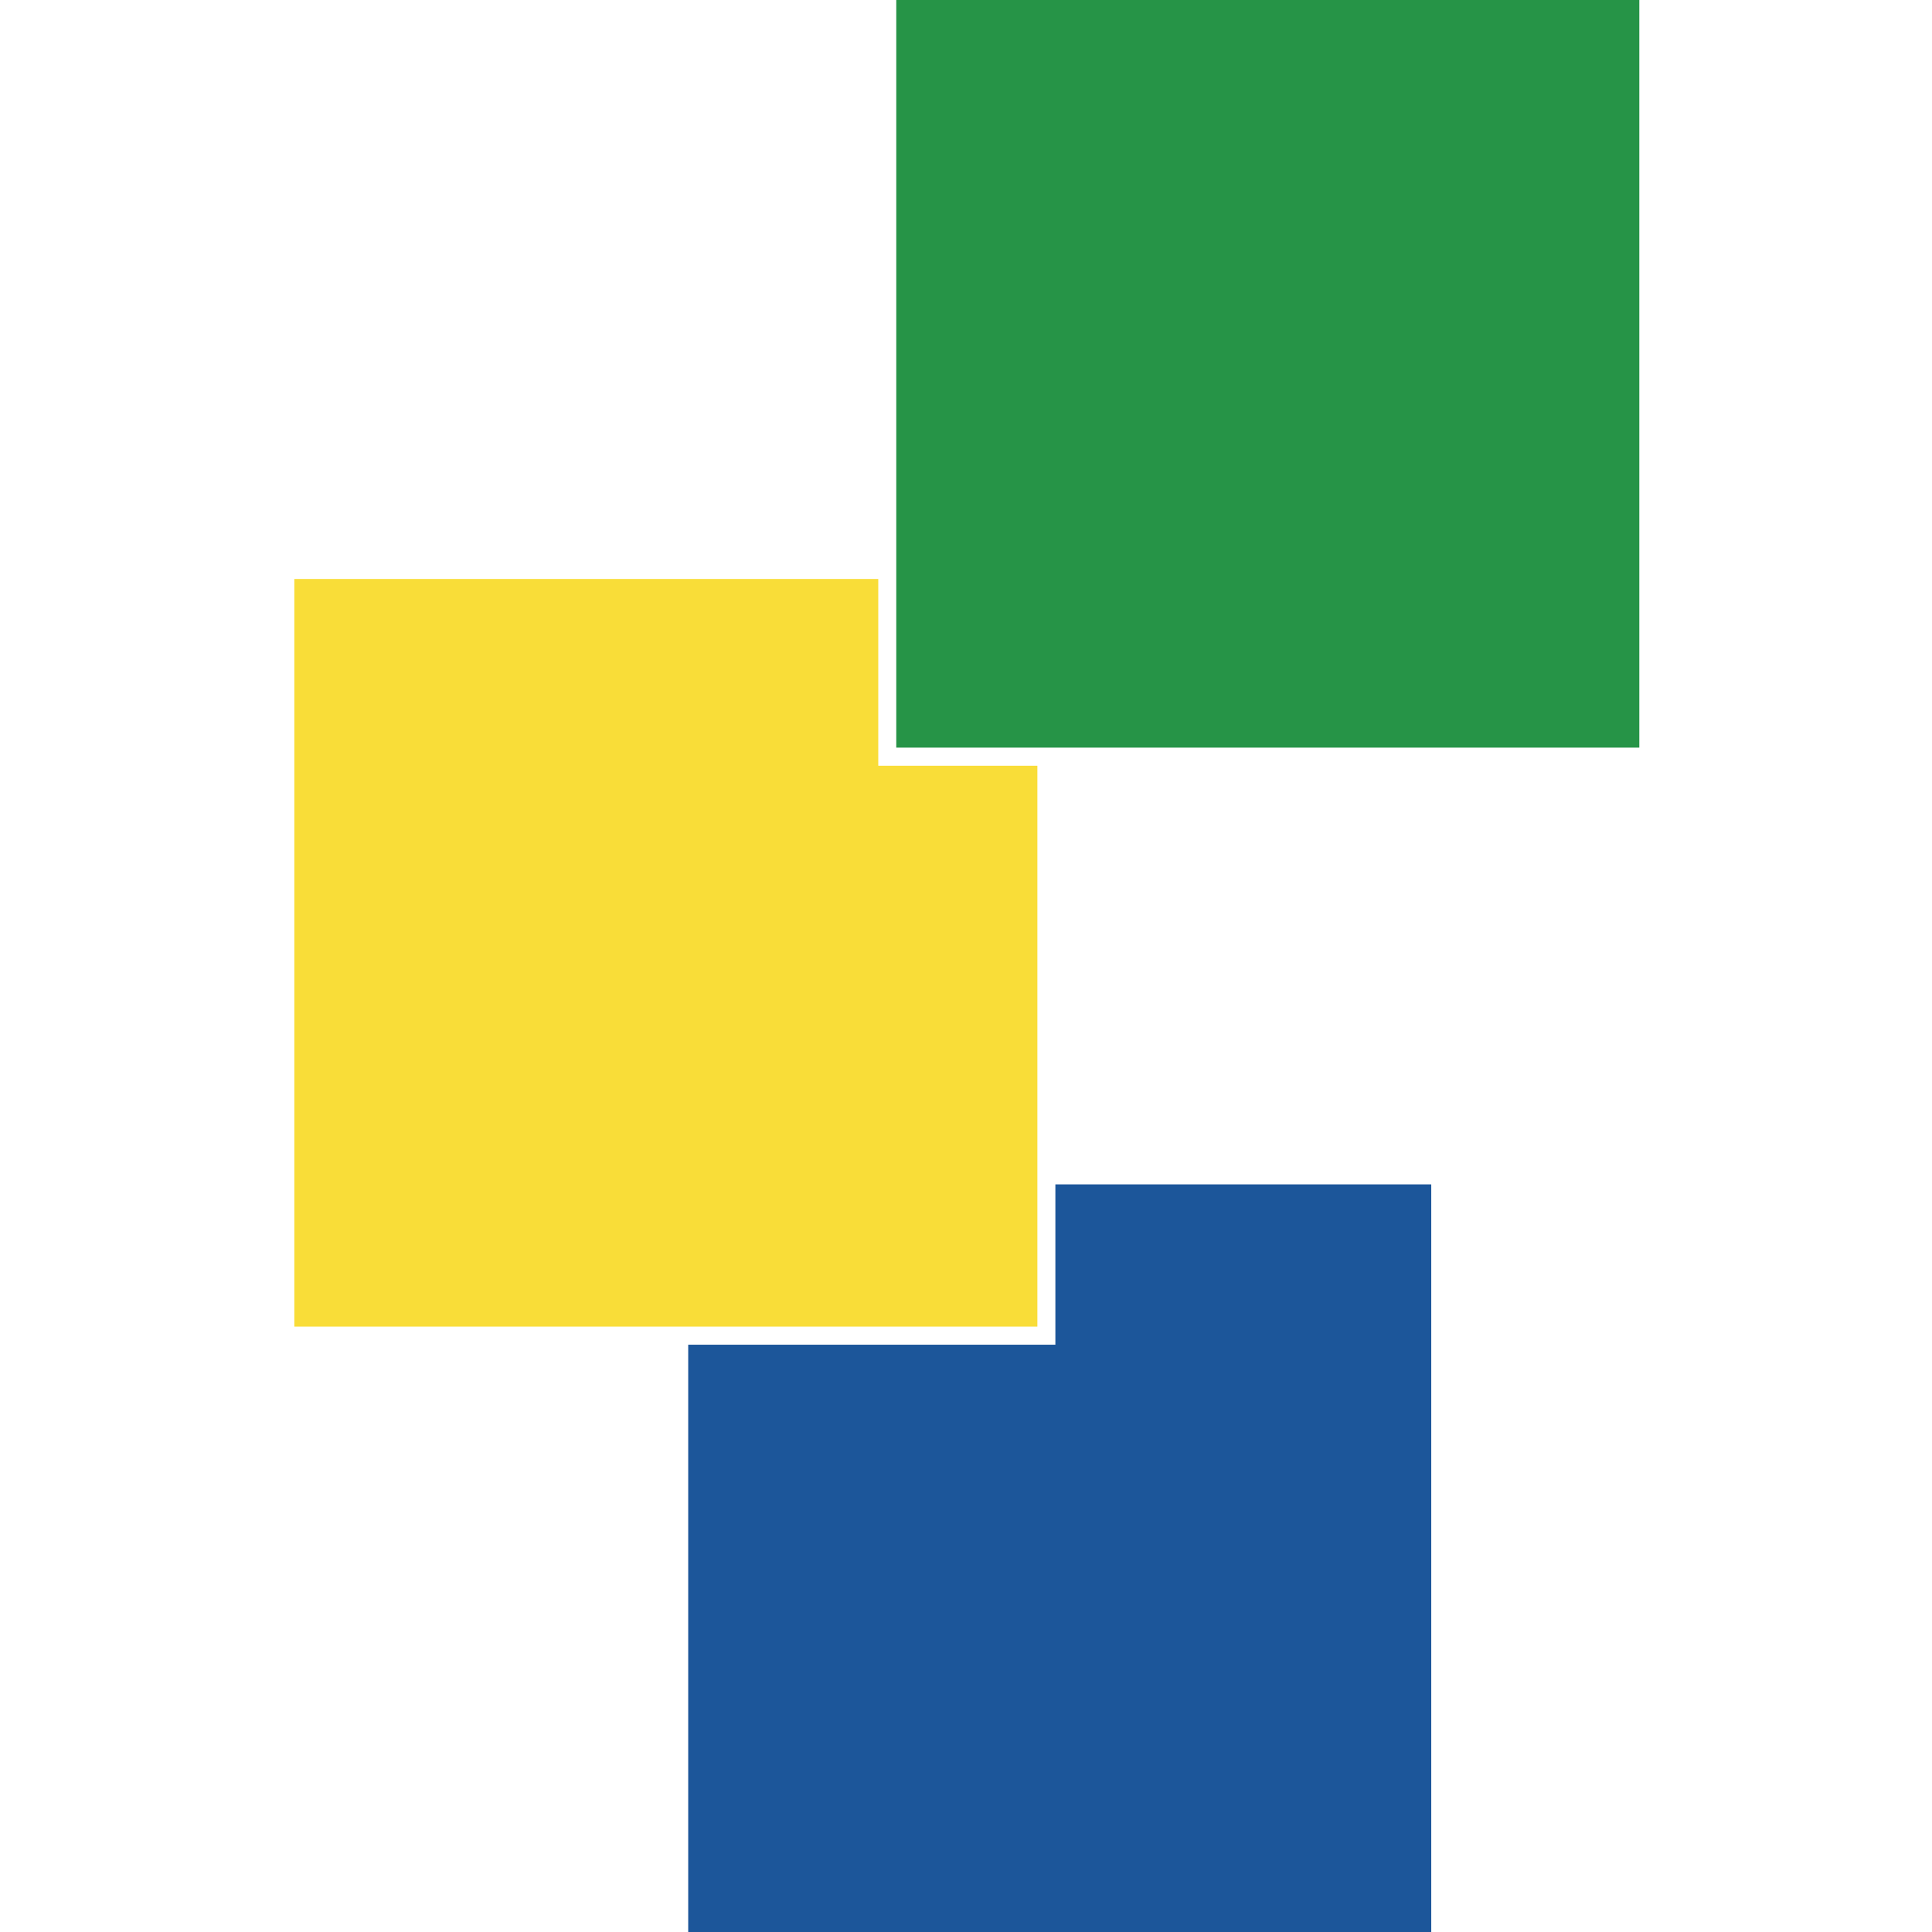
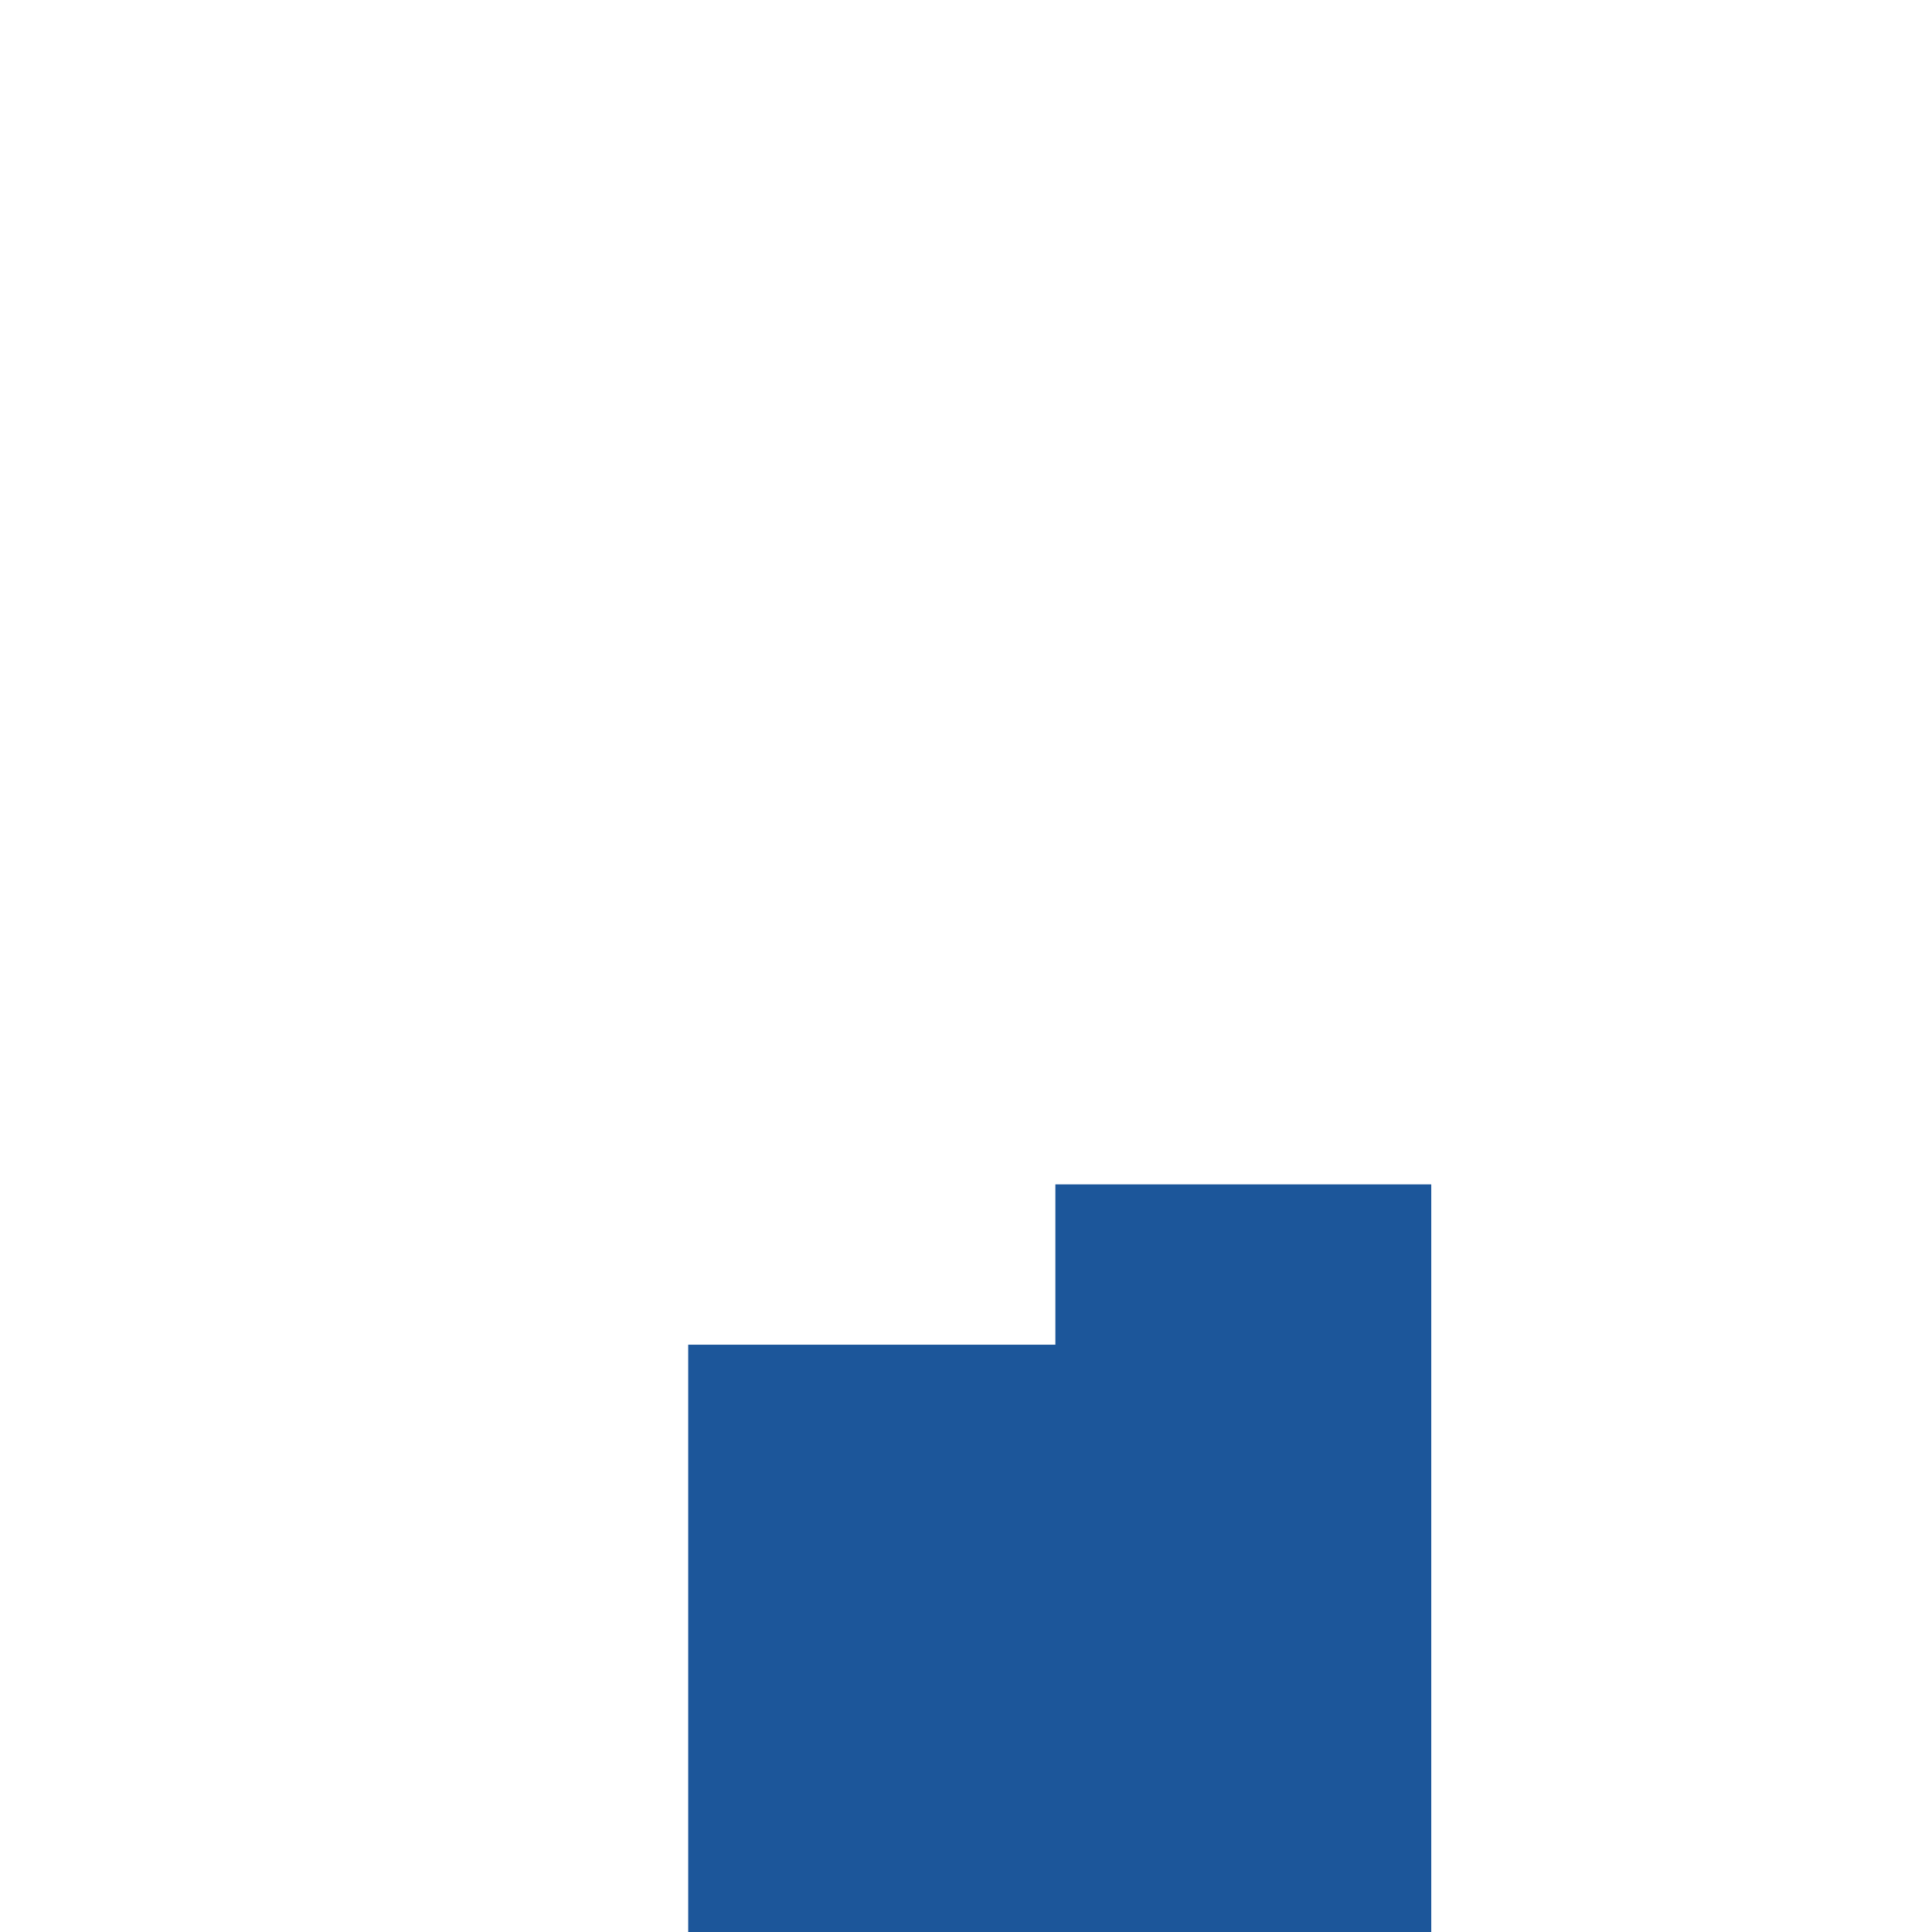
<svg xmlns="http://www.w3.org/2000/svg" version="1.1" width="1024" height="1024">
  <svg width="1024" height="1024" viewBox="0 0 1024 1024" fill="none">
    <path d="M758.593 1024V627.745H559.372V712.719H364.764V1024H758.593Z" fill="#1C569A" />
-     <path d="M465.501 306.869H156V703.119H549.83V405.855H465.501V306.869Z" fill="#F9DD38" />
-     <path d="M475.042 0V396.255H868.875V0H475.042Z" fill="#269447" />
  </svg>
  <style>@media (prefers-color-scheme: light) { :root { filter: none; } }
@media (prefers-color-scheme: dark) { :root { filter: none; } }
</style>
</svg>